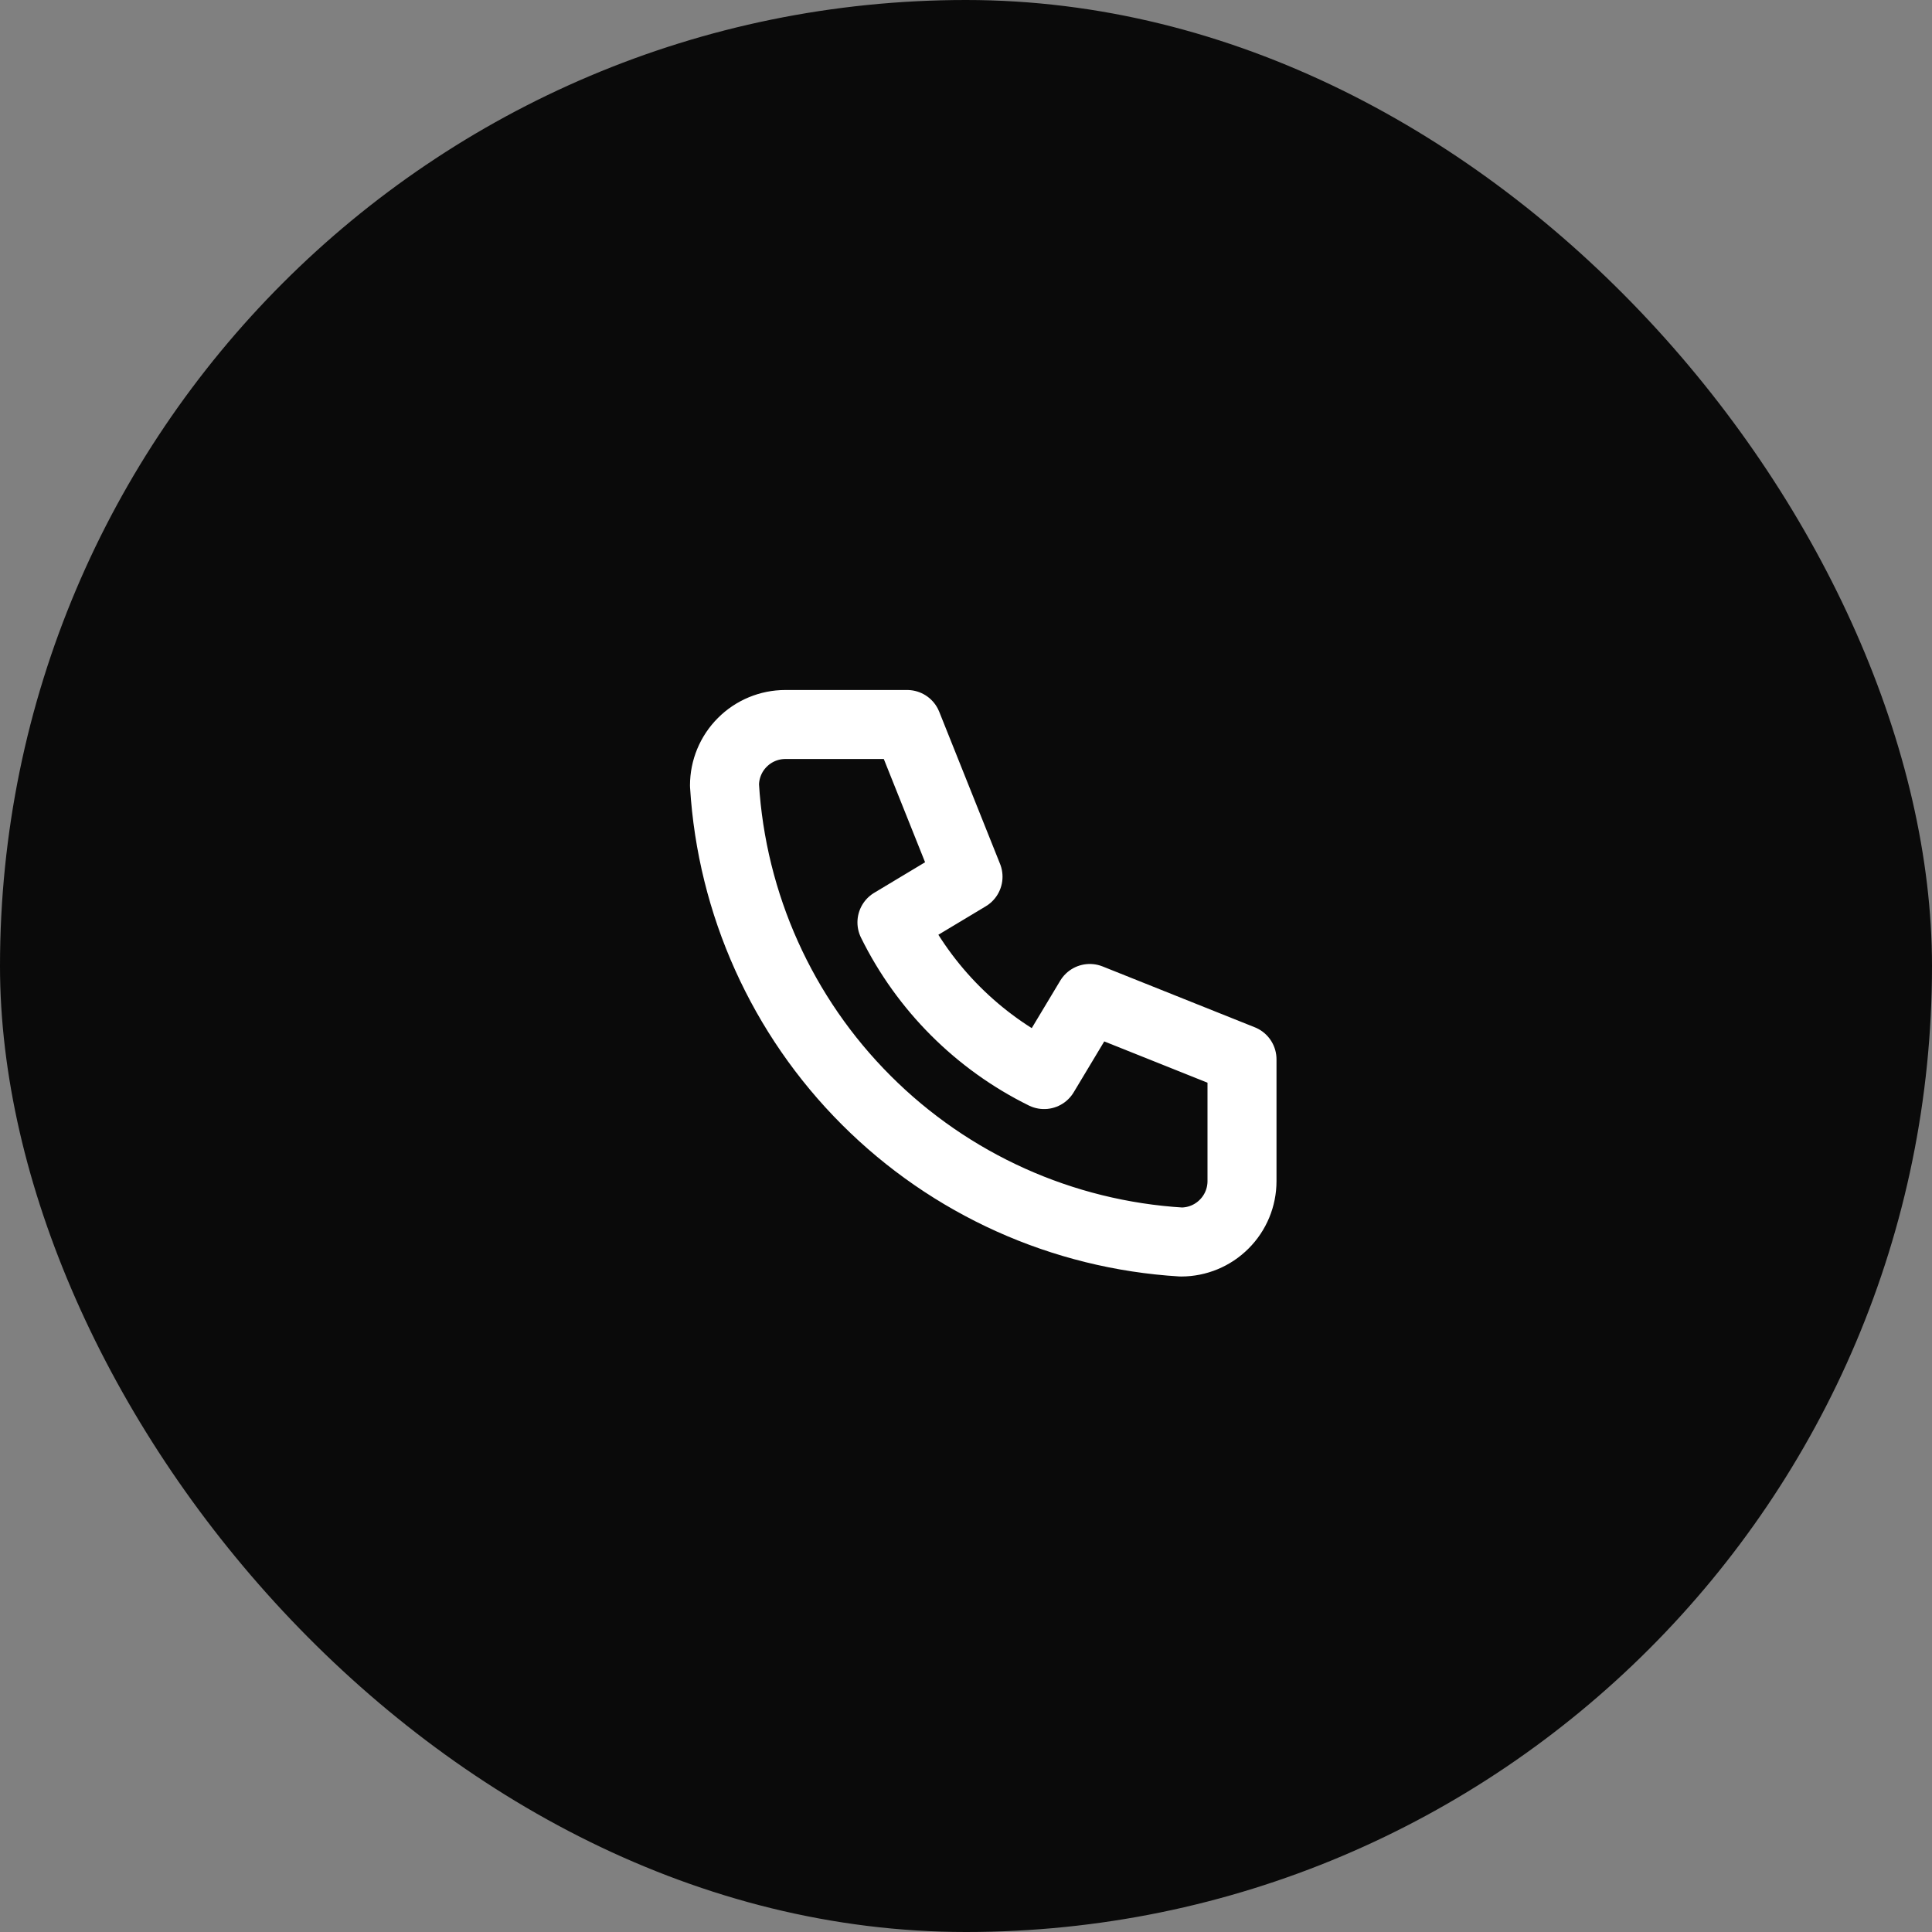
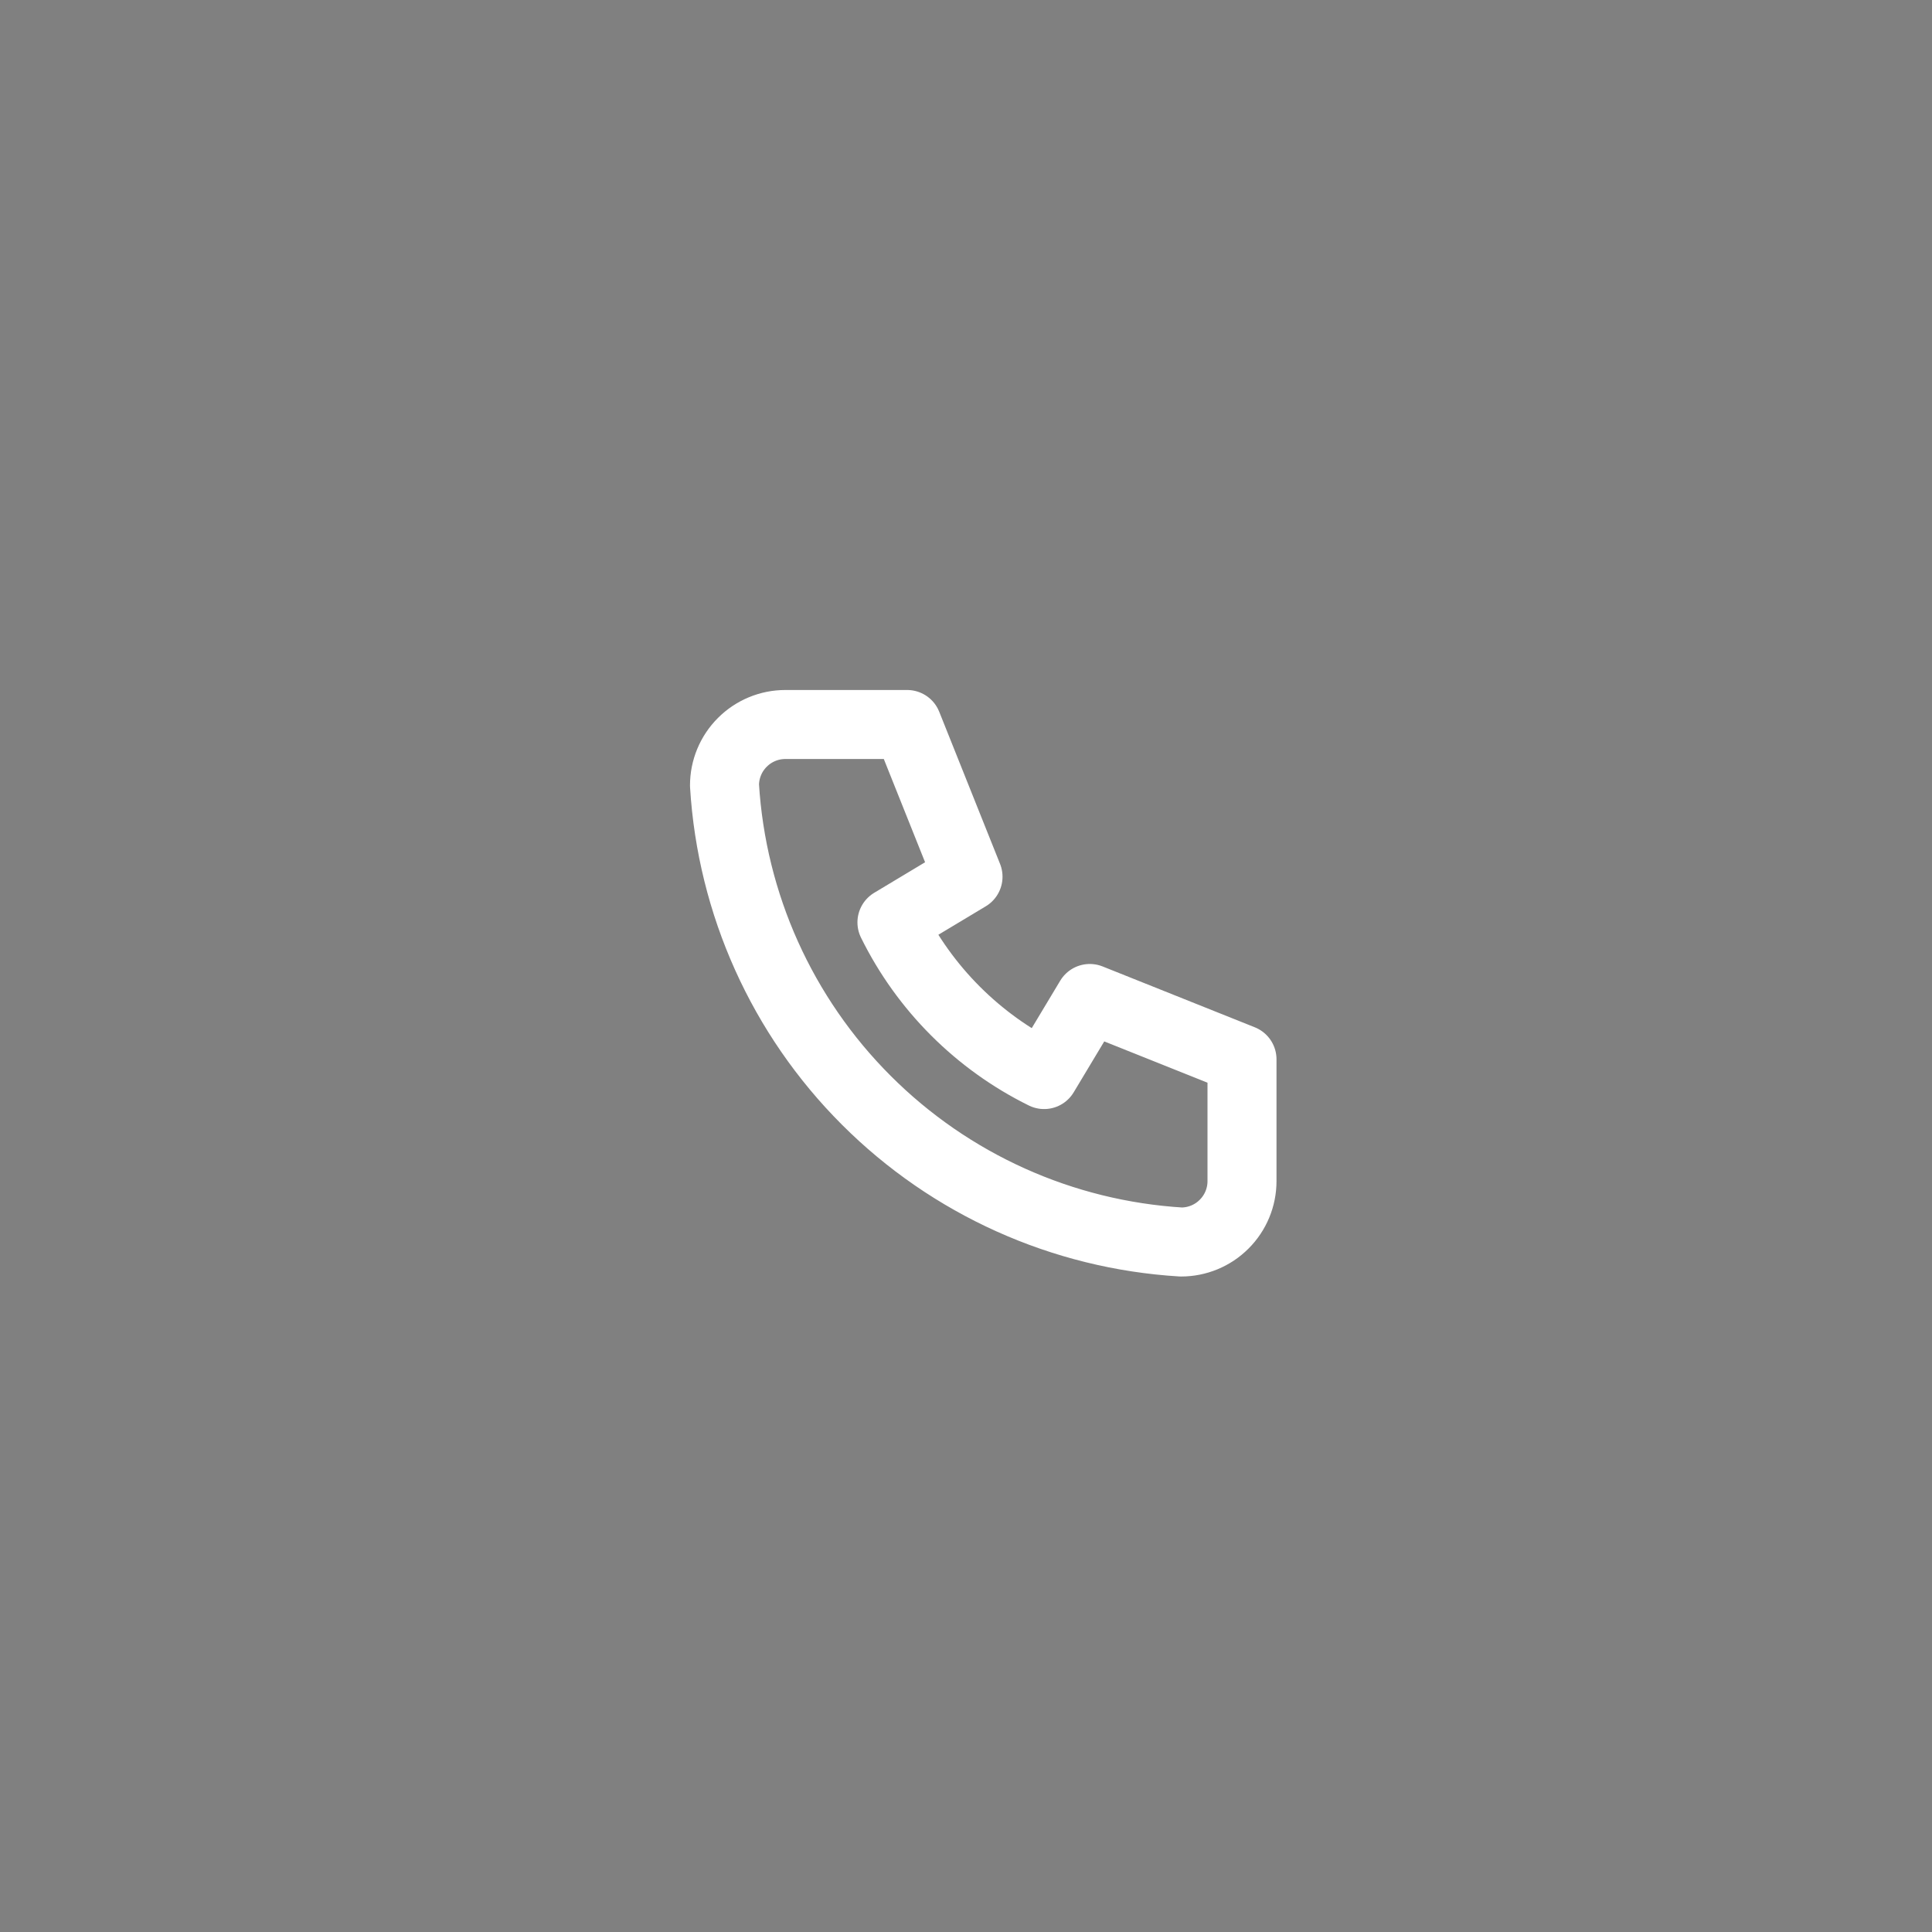
<svg xmlns="http://www.w3.org/2000/svg" width="42" height="42" viewBox="0 0 42 42" fill="none">
  <rect x="0" y="0" width="42" height="42" fill="#808080" stroke="none" />
-   <rect width="42" height="42" rx="21" fill="#0A0A0A" />
  <path d="M17.073 15.75H19.721L21.044 19.059L19.39 20.052C20.098 21.488 21.262 22.652 22.698 23.36L23.691 21.706L27 23.029V25.677C27 26.027 26.861 26.364 26.612 26.612C26.364 26.861 26.027 27 25.677 27C23.095 26.843 20.66 25.747 18.832 23.918C17.003 22.09 15.907 19.655 15.75 17.073C15.75 16.723 15.889 16.386 16.138 16.138C16.386 15.889 16.723 15.75 17.073 15.75Z" stroke="white" stroke-width="1.5" stroke-linecap="round" stroke-linejoin="round" />
</svg>